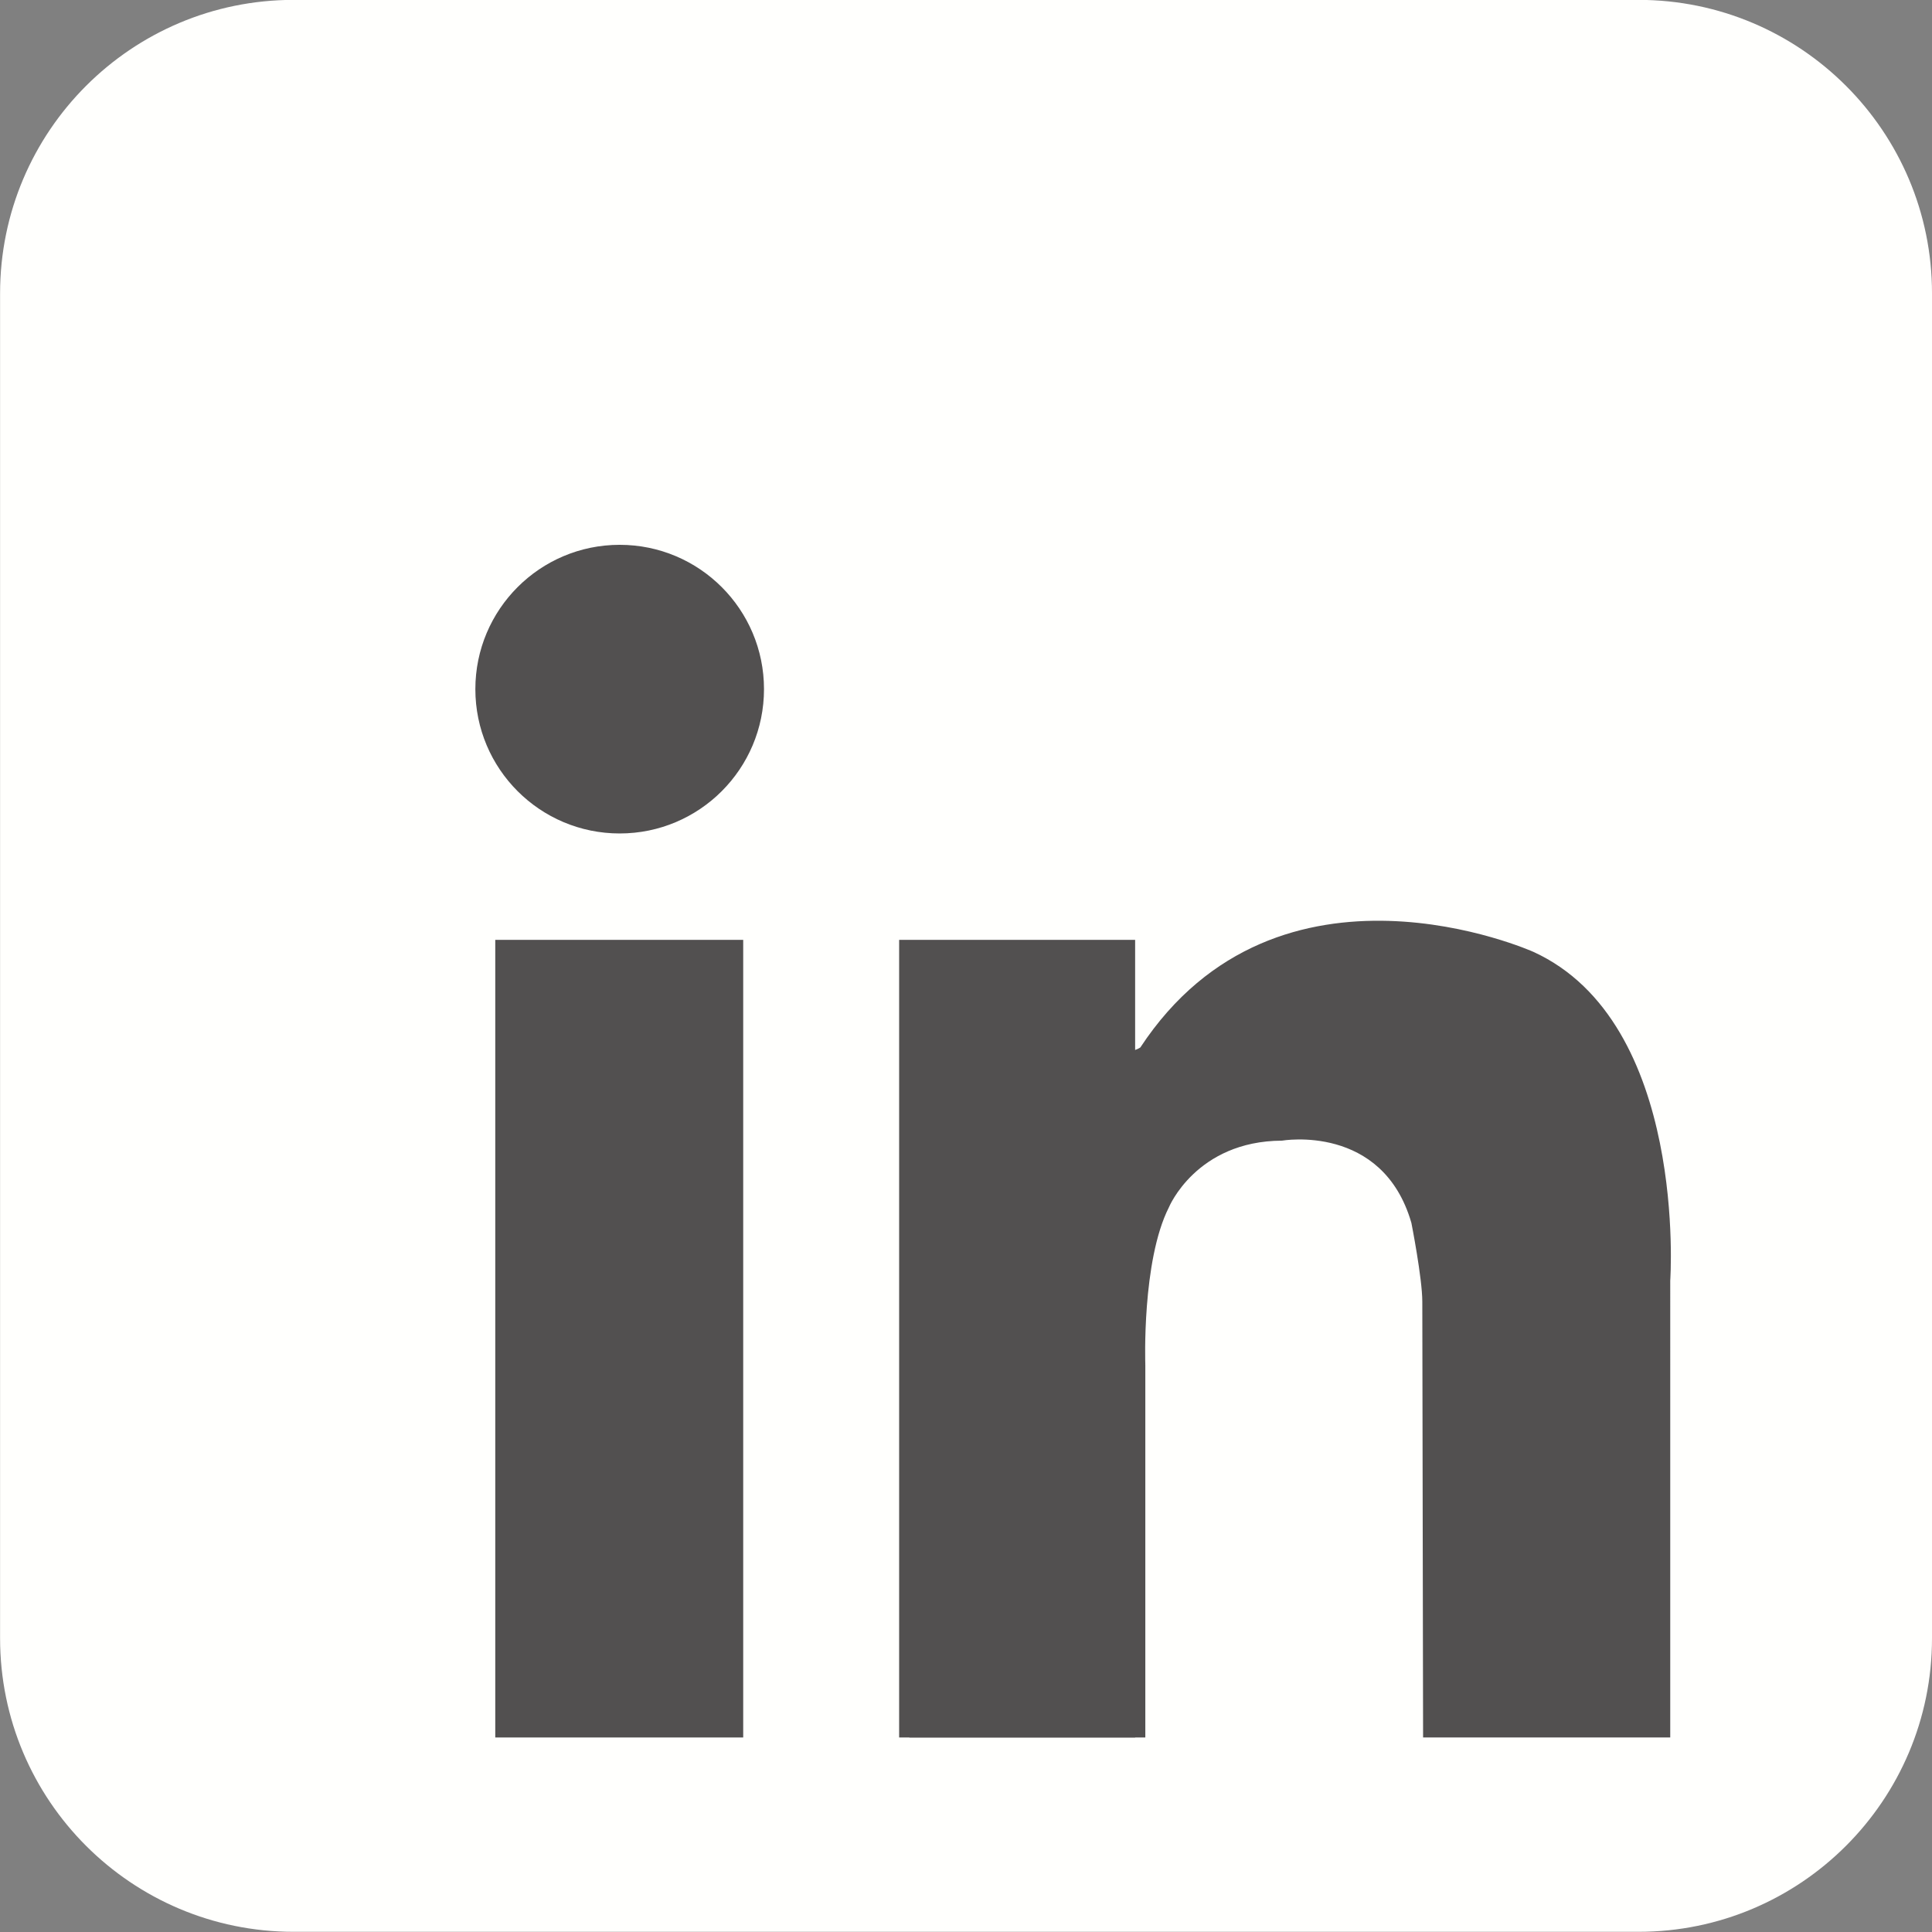
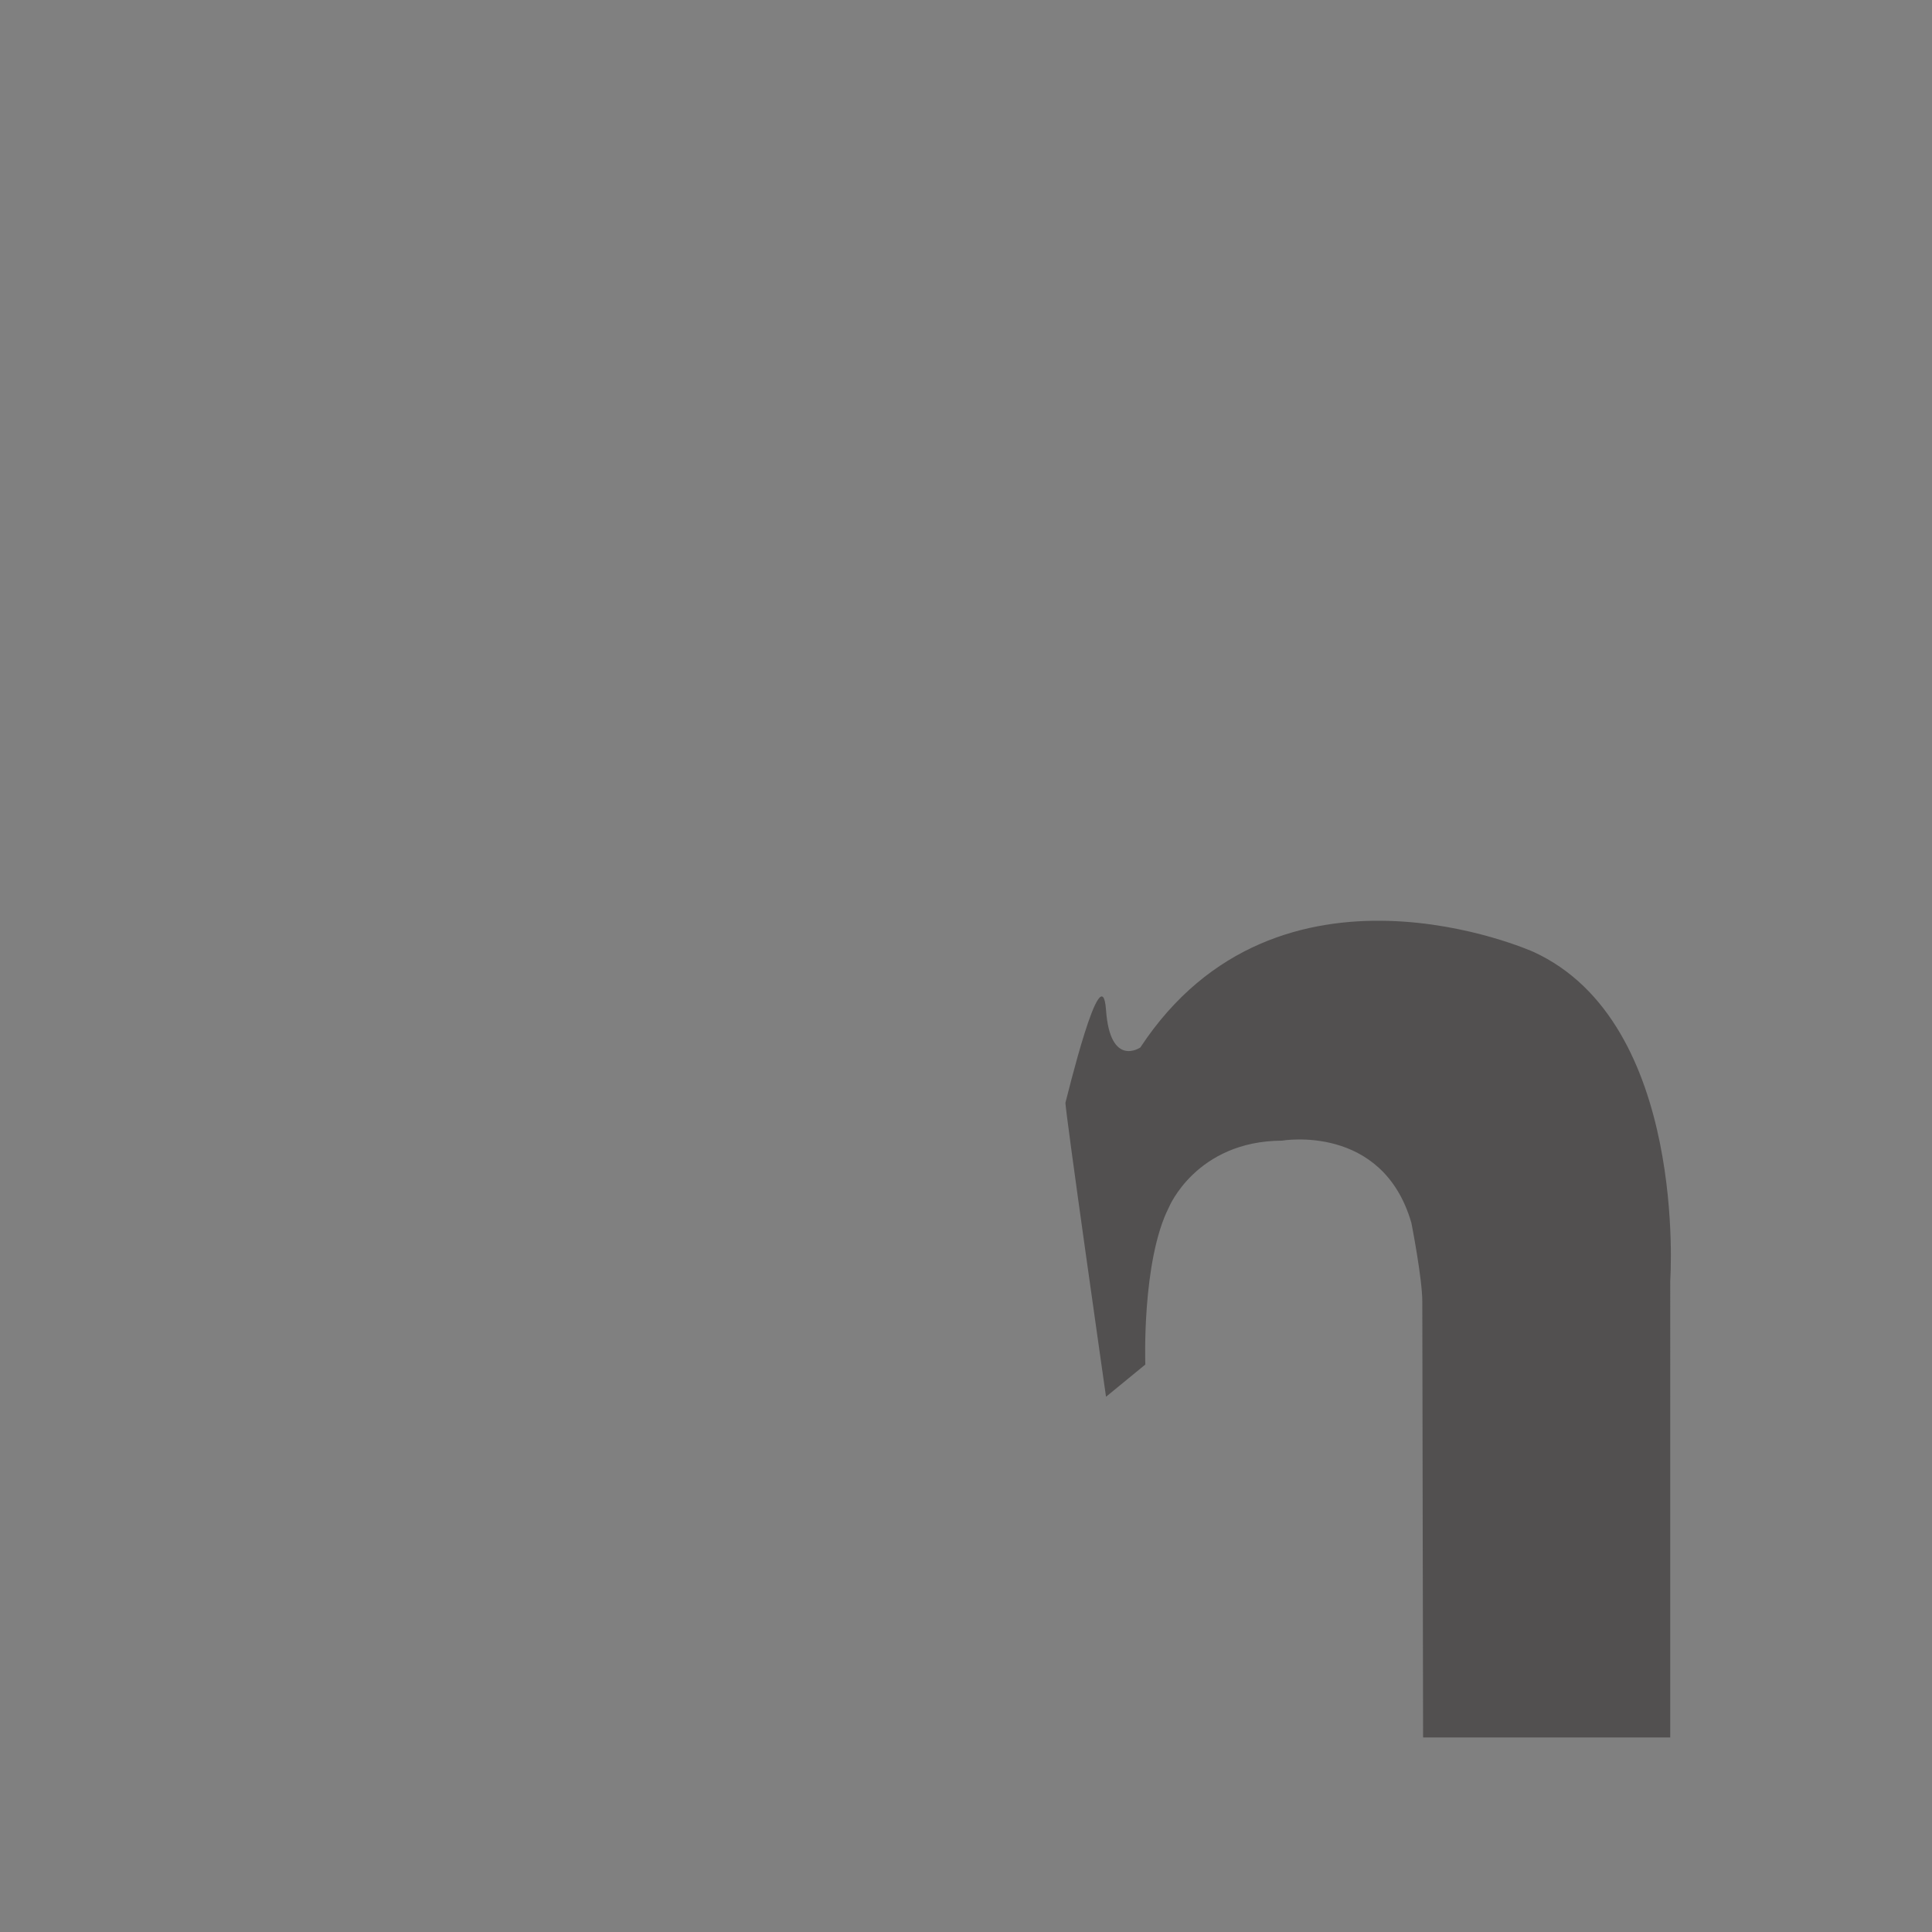
<svg xmlns="http://www.w3.org/2000/svg" fill="#000000" height="484" preserveAspectRatio="xMidYMid meet" version="1" viewBox="10.5 8.7 484.0 484.0" width="484" zoomAndPan="magnify">
  <rect x="10.5" y="8.7" width="484.0" height="484.0" fill="#808080" stroke="none" />
  <g id="change1_1">
-     <path d="M494.501,419.108c0,40.617-32.928,73.545-73.548,73.545H84.062c-40.619,0-73.543-32.928-73.543-73.545 V82.215c0-40.619,32.925-73.545,73.543-73.545h336.892c40.62,0,73.548,32.926,73.548,73.545V419.108z" fill="#fffffd" />
-   </g>
+     </g>
  <g fill="#525050" id="change2_1">
-     <circle cx="165.74" cy="181.342" fill="inherit" r="36.155" />
-     <path d="M134.572 244.152H196.685V443.969H134.572z" fill="inherit" />
-     <path d="M235.75 244.152H294.87V443.969H235.75z" fill="inherit" />
-     <path d="M238.306 350.54H297.423V443.969H238.306z" fill="inherit" />
    <path d="M297.423,350.54c0,0-0.924-25.917,5.911-39.392c0,0,6.836-16.595,28.321-16.695 c0,0,25.197-4.399,32.423,20.603c0,0,2.735,13.866,2.735,19.728s0.196,109.186,0.196,109.186h61.916V329.511 c0,0,4.494-64.654-34.312-82.365c0,0-63.807-28.646-98.439,23.962c0,0-7.554,5.206-8.597-9.378 c-1.043-14.584-9.896,22.398-10.157,23.181c-0.261,0.781,10.157,73.702,10.157,73.702L297.423,350.54z" fill="inherit" />
  </g>
</svg>